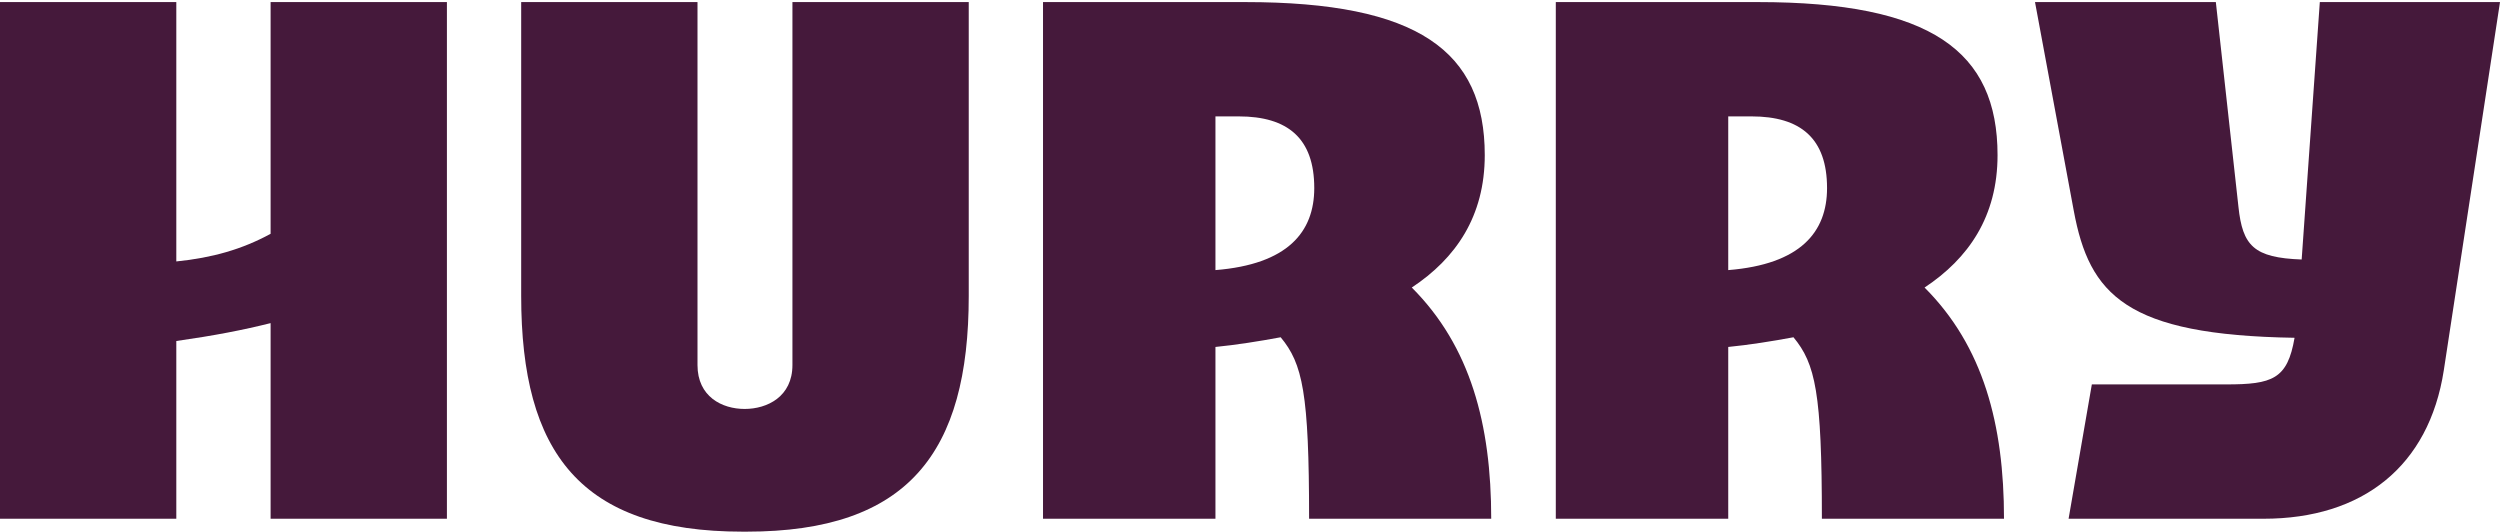
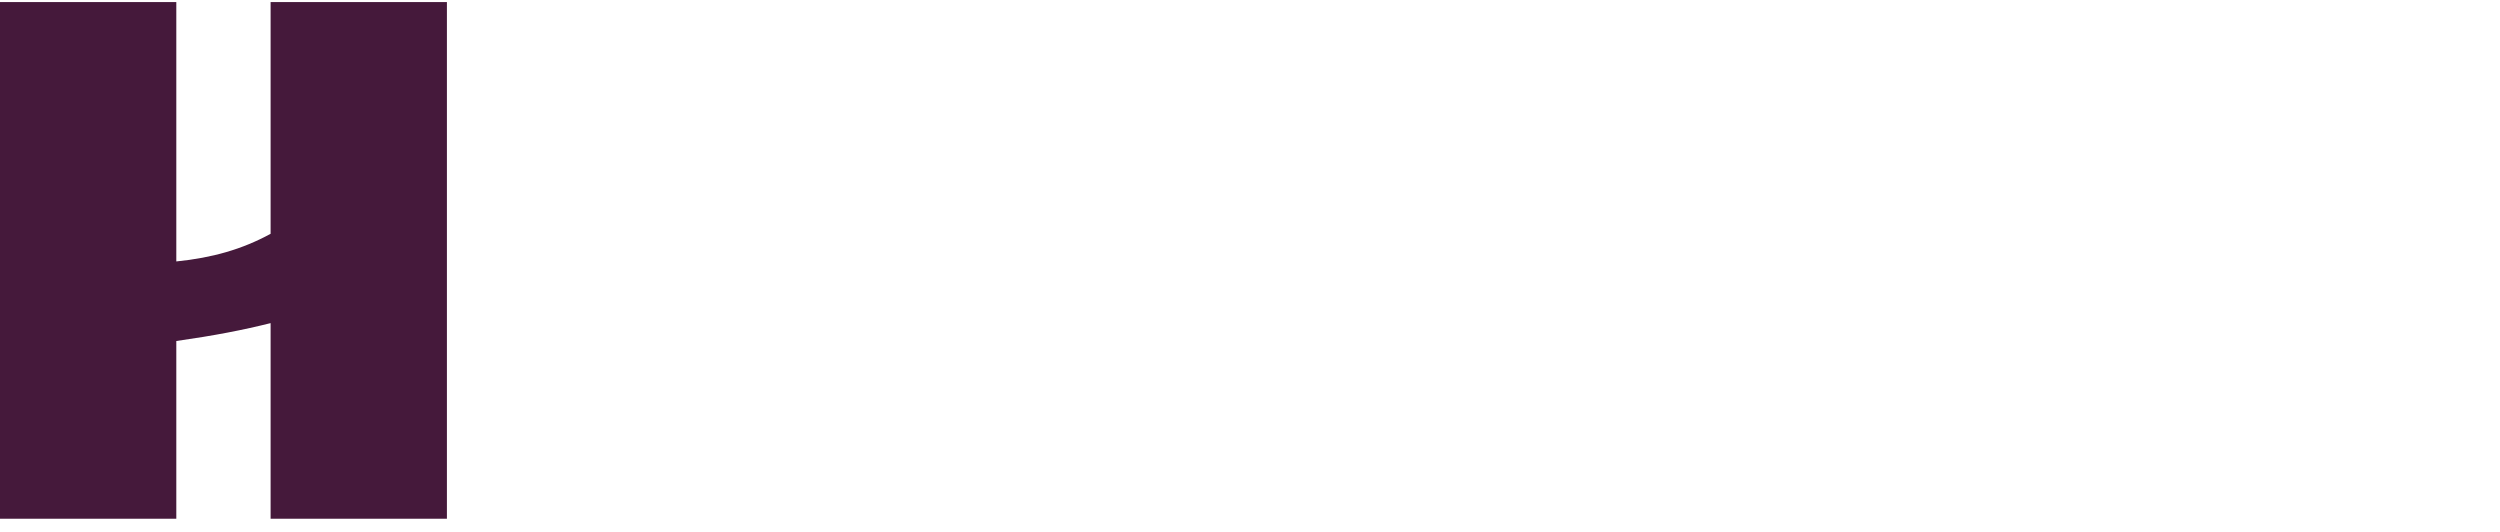
<svg xmlns="http://www.w3.org/2000/svg" width="1000" height="213" viewBox="0 0 1000 213" fill="none">
-   <path d="M316.973 146.014C316.973 158.672 306.898 163.58 297.856 163.58C288.815 163.58 278.998 158.672 278.998 146.014V0.832H208.474V118.372C208.474 181.147 232.24 212.663 297.081 212.663H298.631C363.214 212.663 387.497 181.147 387.497 118.372V0.832H316.973V146.014Z" fill="#45193B" />
  <path d="M108.241 93.521C96.823 99.747 84.862 103.131 70.524 104.577V0.832H0V207.497H70.524V136.404C85.947 134.208 97.287 131.986 108.241 129.248V207.497H178.765V0.832H108.241V93.521Z" fill="#45193B" />
-   <path d="M927.926 0.832L920.667 103.802C901.499 103.105 897.03 98.326 895.376 82.722L886.335 0.832H814.002L829.502 84.272C835.753 117.959 850.427 134.053 917.825 135.112C914.984 151.697 908.939 153.764 890.468 153.764H836.735L827.435 207.497H905.451C944.976 207.497 971.584 186.572 977.526 148.08L1000 0.832H927.926Z" fill="#45193B" />
-   <path d="M799.019 62.056C799.019 20.465 772.411 0.832 703.178 0.832H622.32V207.497H691.295V138.78C699.303 138.005 709.12 136.455 717.386 134.905C726.169 145.497 728.753 157.122 728.753 207.497H801.602C801.602 169.78 793.336 138.522 769.827 115.014C787.394 103.389 799.019 86.597 799.019 62.056ZM691.295 108.039V46.556H700.595C720.228 46.556 730.819 55.339 730.819 75.231C730.819 92.797 720.228 105.714 691.295 108.039Z" fill="#45193B" />
-   <path d="M593.904 62.056C593.904 20.465 567.296 0.832 498.063 0.832H417.205V207.497H486.18V138.78C494.188 138.005 504.004 136.455 512.271 134.905C521.054 145.497 523.638 157.122 523.638 207.497H596.487C596.487 169.78 588.22 138.522 564.712 115.014C582.279 103.389 593.904 86.597 593.904 62.056ZM486.18 108.039V46.556H495.479C515.113 46.556 525.704 55.339 525.704 75.231C525.704 92.797 515.113 105.714 486.18 108.039Z" fill="#45193B" />
</svg>